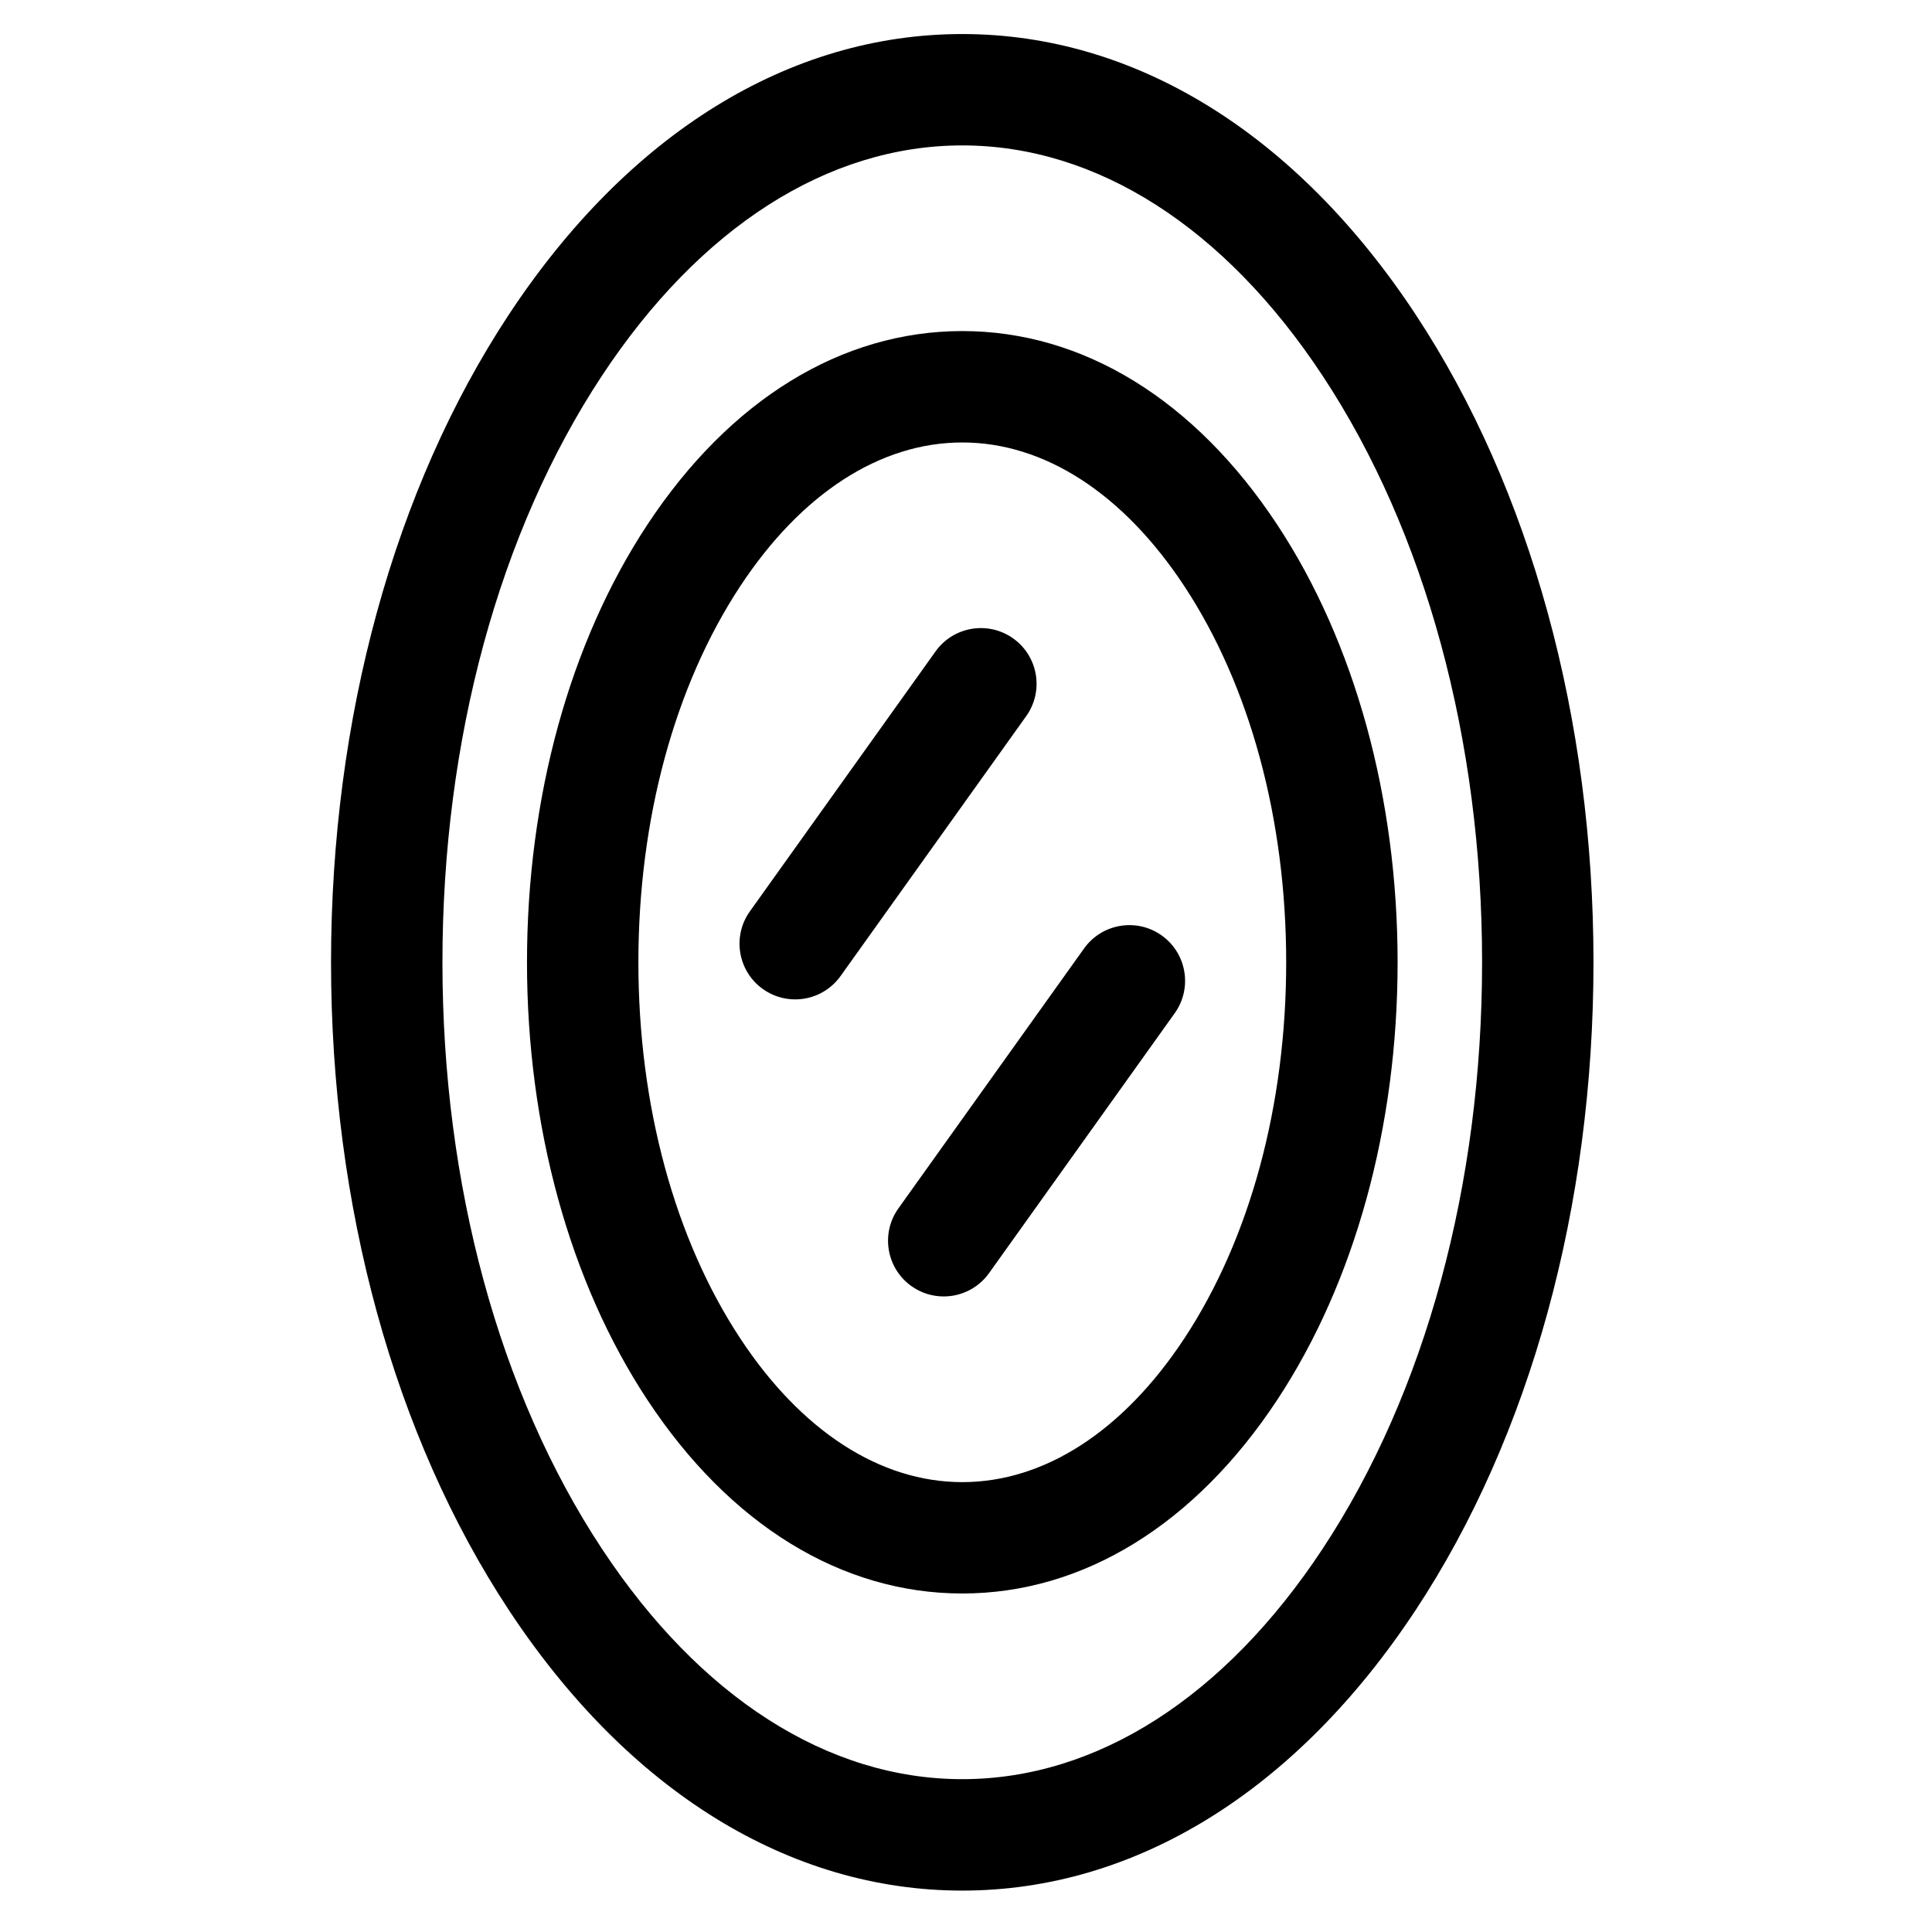
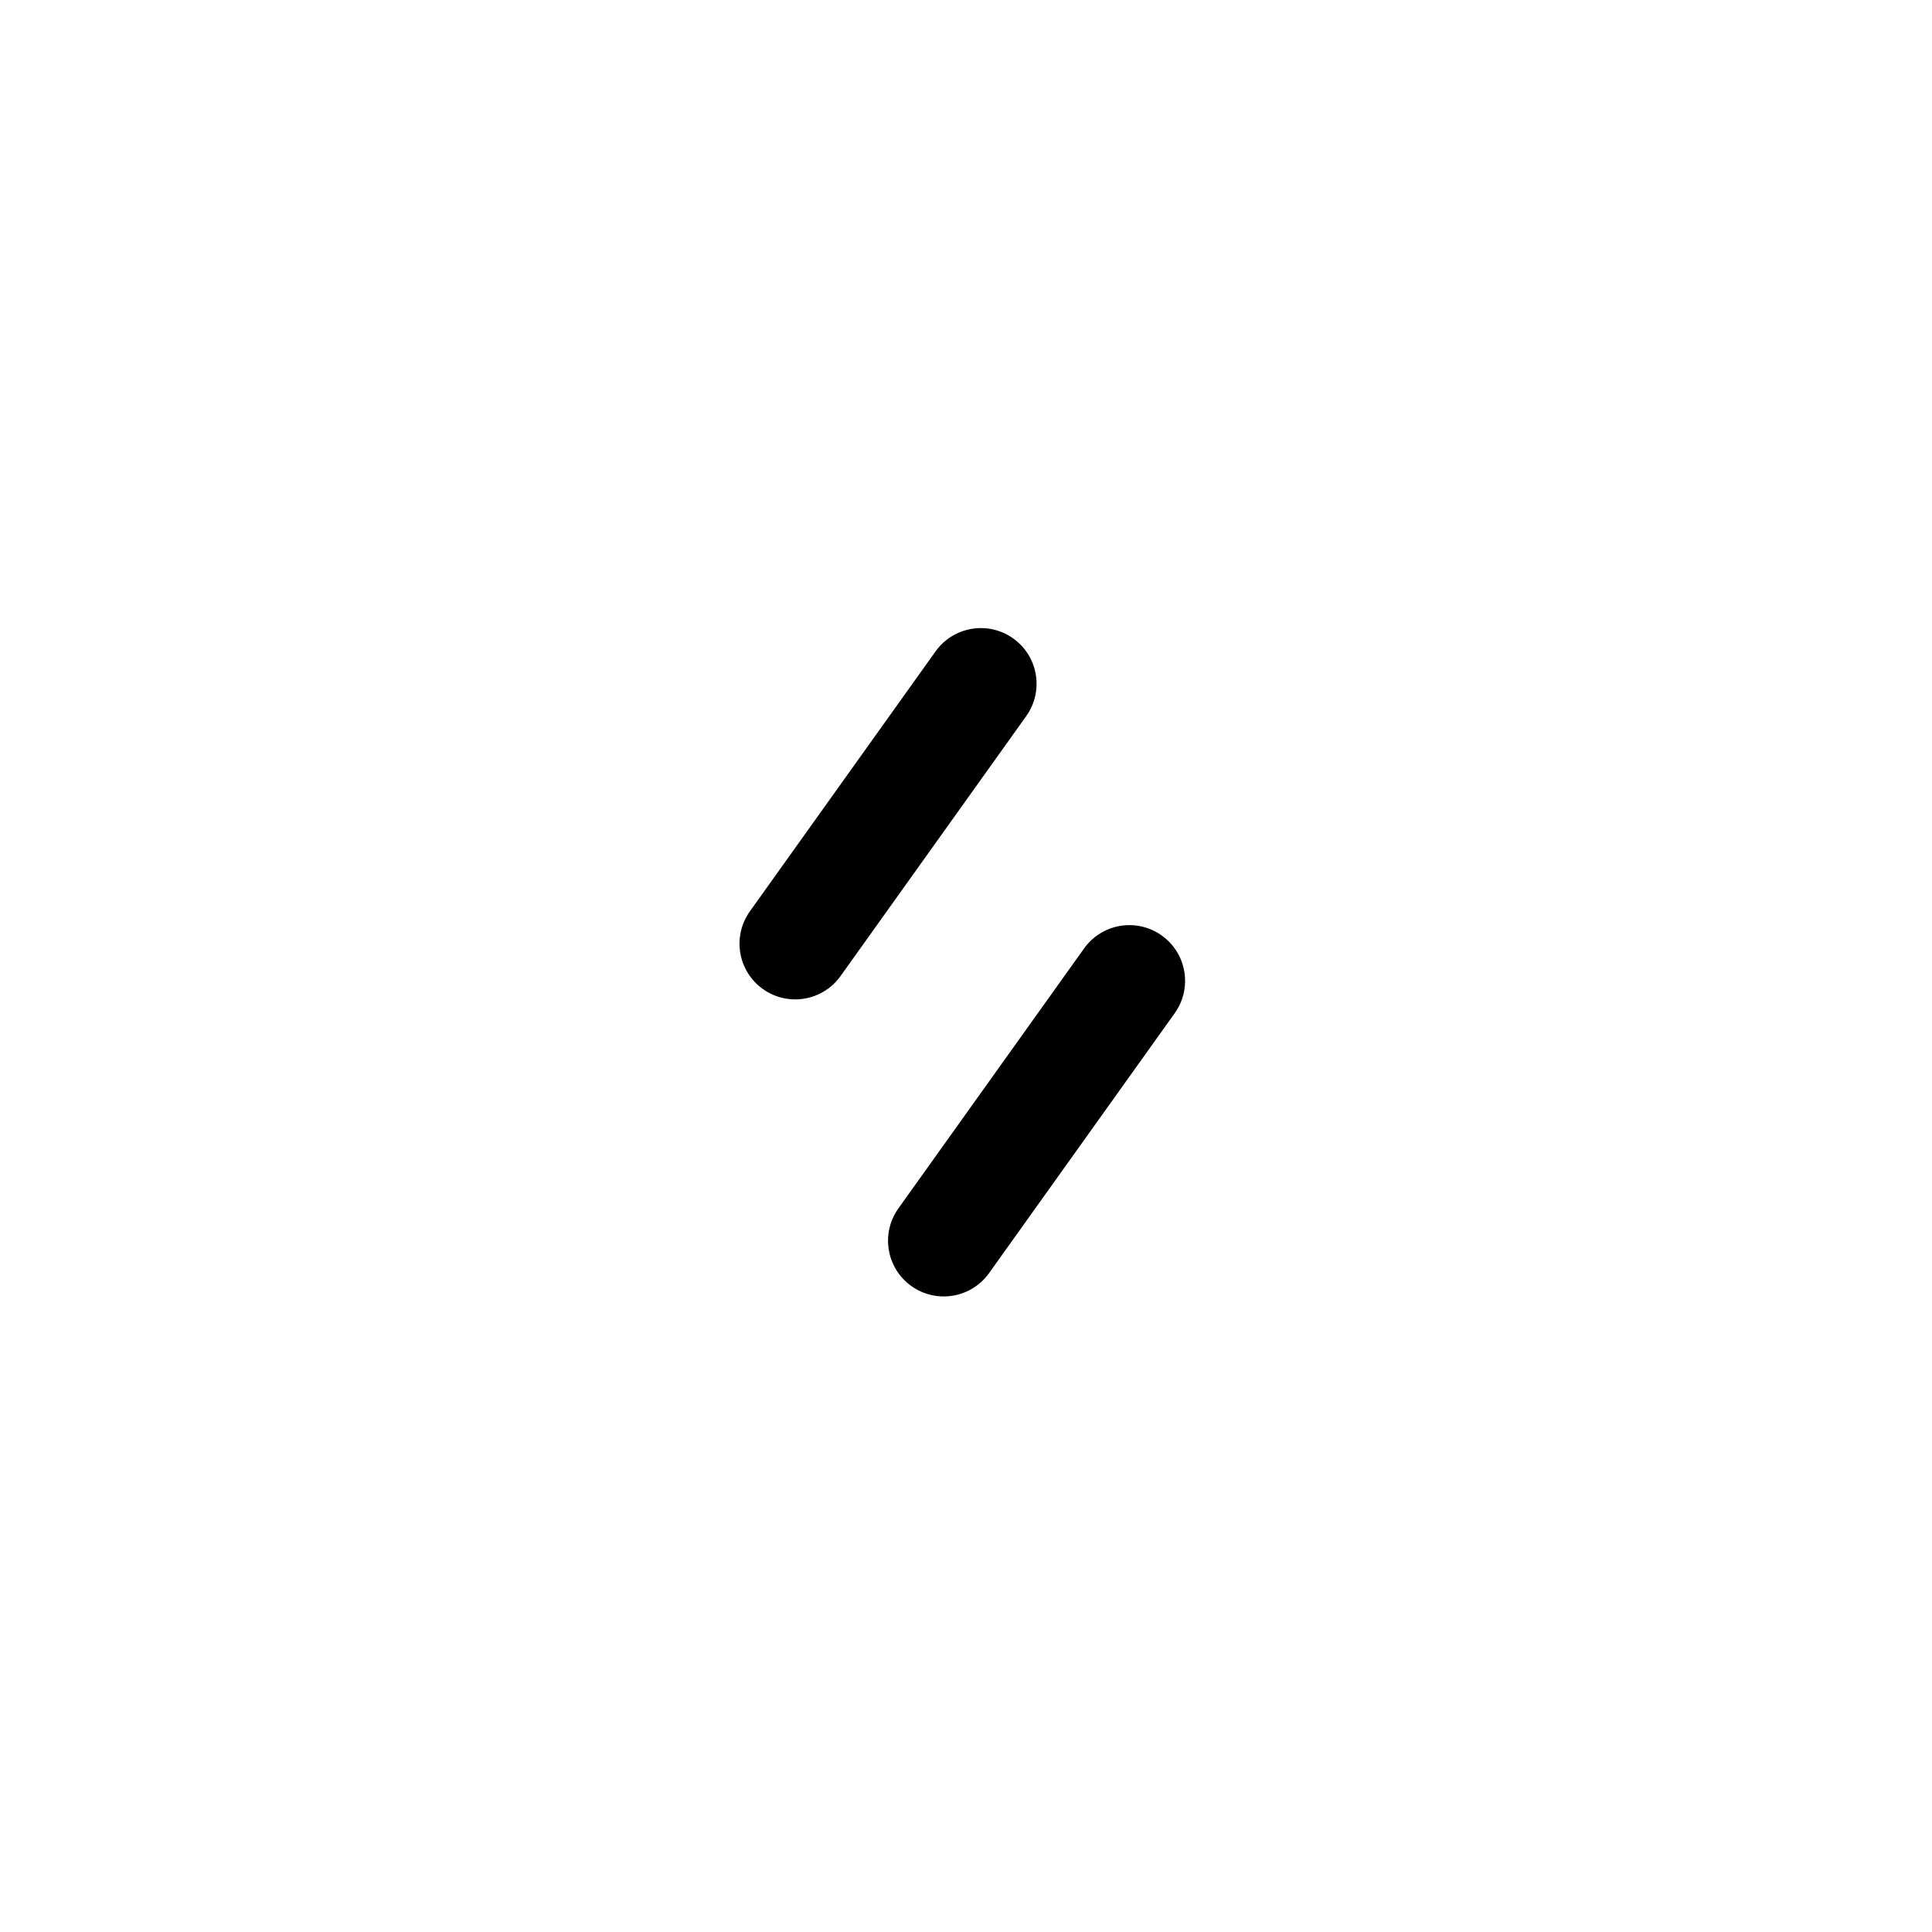
<svg xmlns="http://www.w3.org/2000/svg" fill="#000000" width="800px" height="800px" version="1.1" viewBox="144 144 512 512">
  <g>
-     <path d="m519.18 227.38c-31.629-47.953-74.305-74.359-120.17-74.359s-88.539 26.41-120.17 74.363c-30.383 46.059-47.113 107.01-47.113 171.64s16.73 125.58 47.109 171.64c31.629 47.953 74.309 74.363 120.17 74.363s88.539-26.41 120.17-74.363c30.379-46.059 47.113-107.02 47.113-171.64 0-64.625-16.734-125.58-47.113-171.64zm-24.641 327.02c-25.988 39.398-59.914 61.098-95.527 61.098s-69.539-21.695-95.527-61.098c-27.234-41.289-42.234-96.473-42.234-155.38s15-114.09 42.234-155.39c25.984-39.398 59.91-61.094 95.527-61.094 35.613 0 69.543 21.695 95.527 61.098 27.234 41.289 42.23 96.473 42.23 155.38s-14.996 114.09-42.23 155.38z" />
-     <path d="m482.47 283.04c-21.82-33.086-51.461-51.305-83.453-51.305-31.996 0-61.633 18.223-83.457 51.305-20.574 31.191-31.902 72.379-31.902 115.97s11.328 84.781 31.902 115.97c21.824 33.09 51.461 51.312 83.457 51.312s61.633-18.223 83.457-51.305c20.574-31.191 31.906-72.379 31.906-115.97-0.004-43.602-11.336-84.789-31.91-115.98zm-24.641 215.7c-16.18 24.531-37.066 38.039-58.812 38.039s-42.633-13.508-58.812-38.039c-17.43-26.422-27.027-61.836-27.027-99.719s9.598-73.297 27.027-99.723c16.176-24.531 37.066-38.039 58.812-38.039s42.633 13.508 58.812 38.039c17.426 26.422 27.023 61.84 27.023 99.723s-9.598 73.297-27.023 99.719z" />
    <path d="m412.52 313.2c-6.633-4.738-15.852-3.199-20.59 3.43l-49.199 68.879c-4.738 6.633-3.203 15.852 3.43 20.59 2.602 1.859 5.598 2.75 8.566 2.75 4.606 0 9.141-2.148 12.023-6.18l49.199-68.879c4.738-6.633 3.203-15.852-3.43-20.59z" />
    <path d="m451.88 391.92c-6.633-4.738-15.852-3.199-20.59 3.43l-49.199 68.879c-4.738 6.633-3.203 15.852 3.43 20.59 2.602 1.859 5.598 2.75 8.566 2.75 4.606 0 9.141-2.148 12.023-6.18l49.199-68.879c4.738-6.629 3.203-15.852-3.43-20.59z" />
  </g>
</svg>